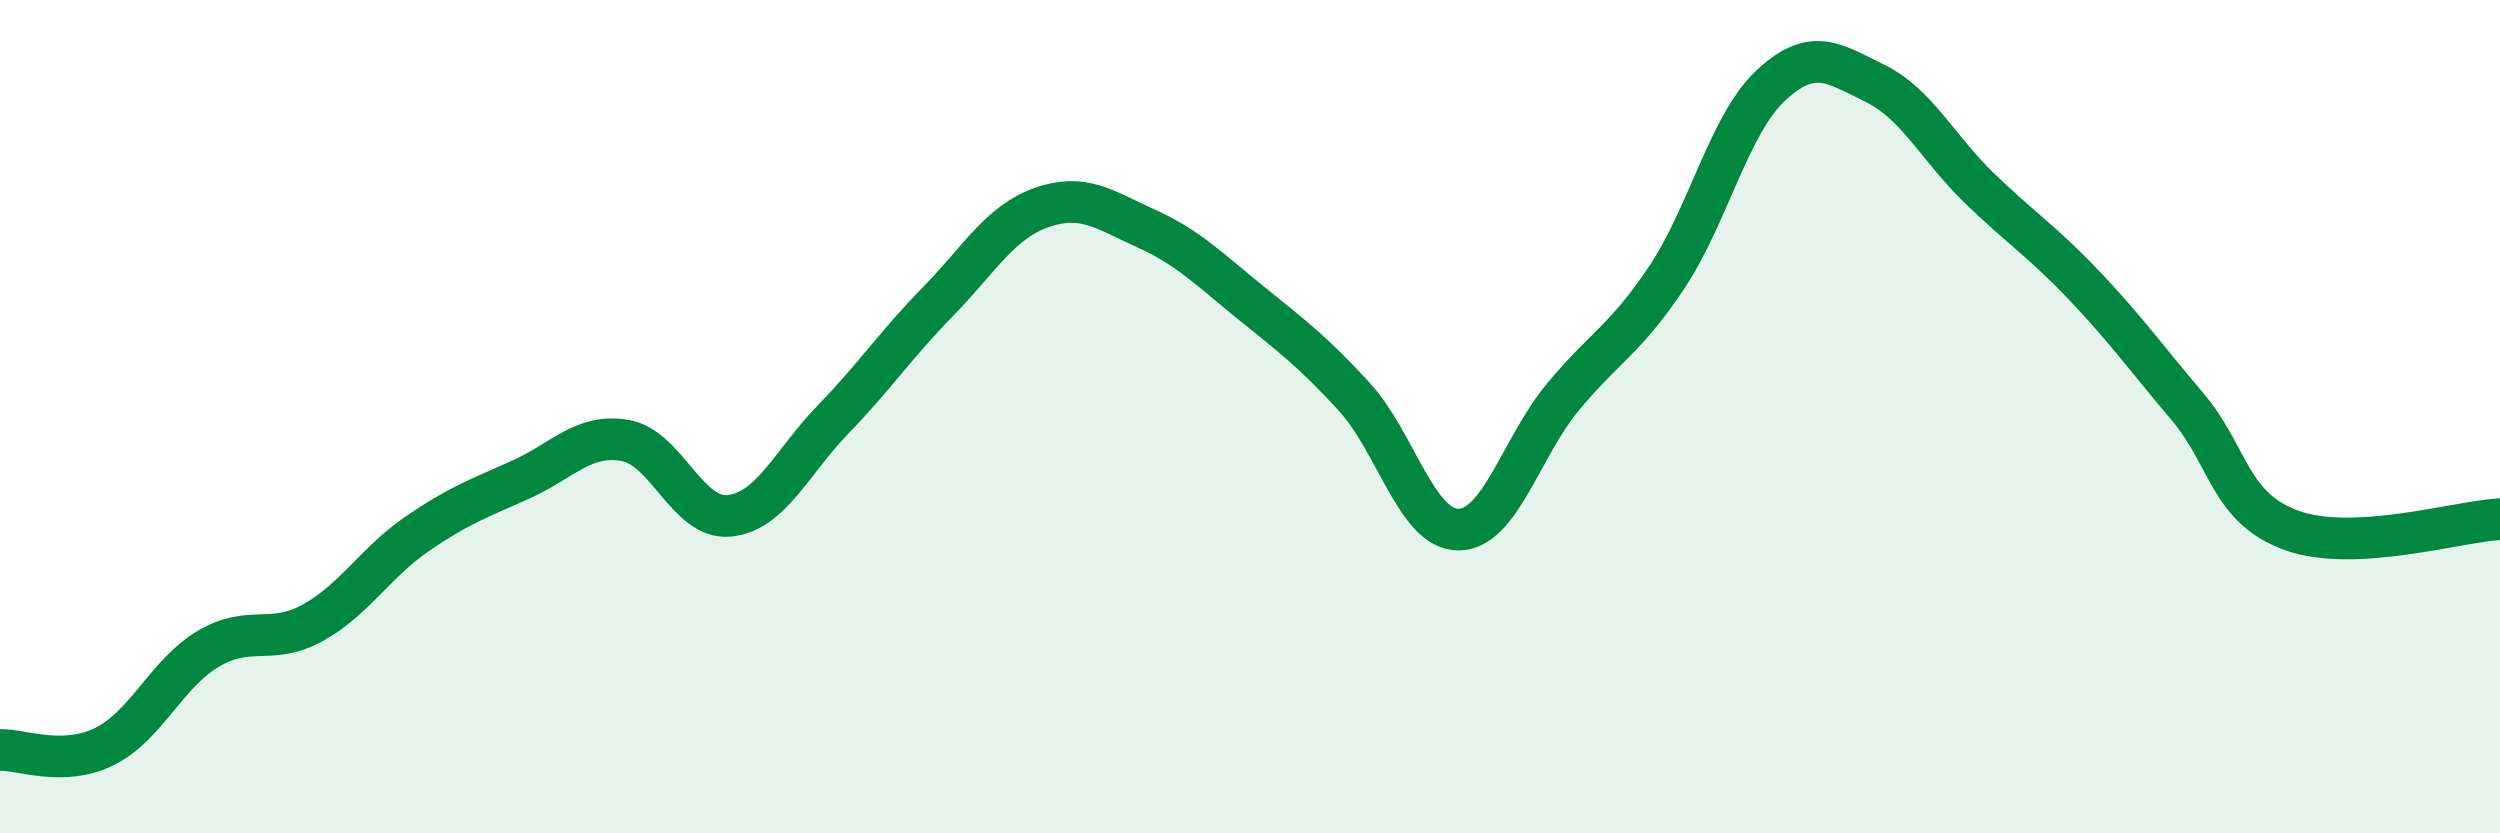
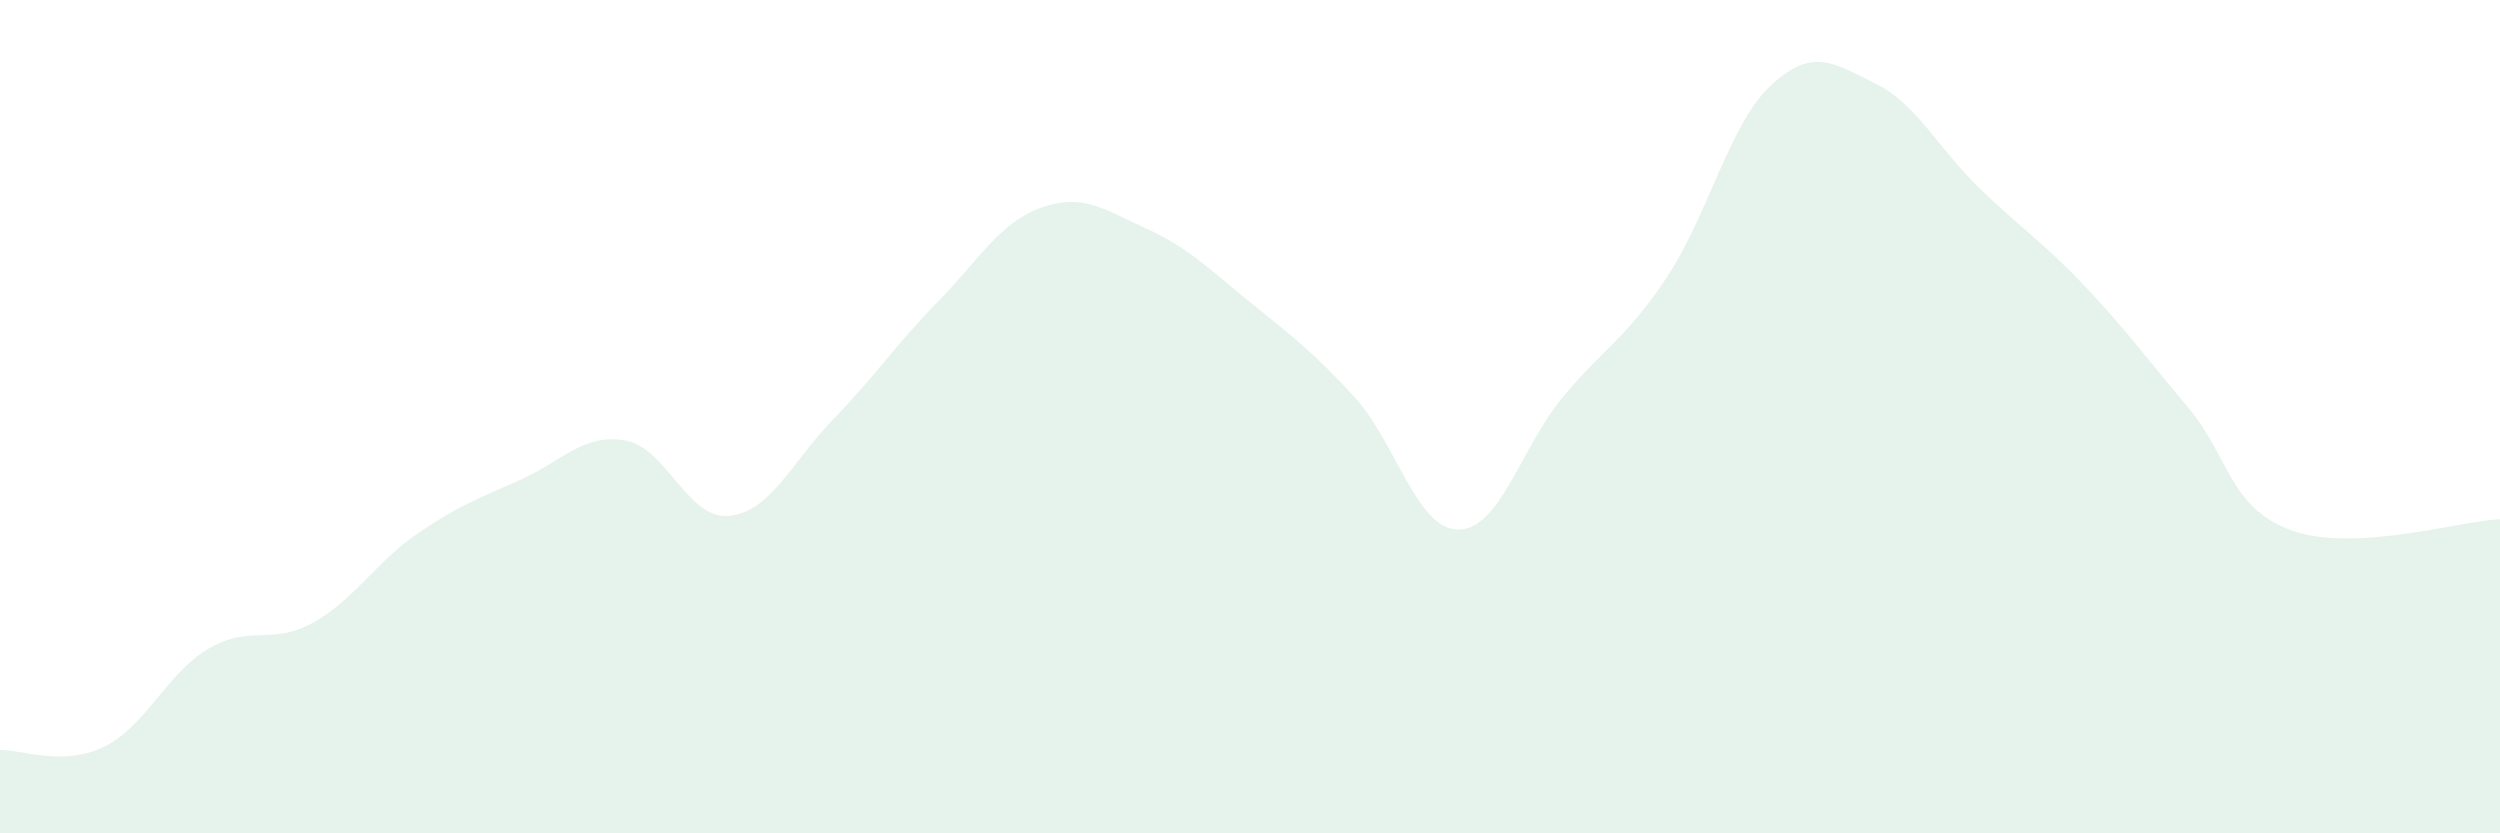
<svg xmlns="http://www.w3.org/2000/svg" width="60" height="20" viewBox="0 0 60 20">
  <path d="M 0,18 C 0.5,17.98 1.5,18.41 2.5,17.92 C 3.5,17.43 4,16.16 5,15.57 C 6,14.98 6.5,15.5 7.5,14.95 C 8.5,14.4 9,13.51 10,12.82 C 11,12.13 11.5,11.96 12.5,11.51 C 13.5,11.06 14,10.4 15,10.57 C 16,10.74 16.5,12.48 17.5,12.38 C 18.5,12.28 19,11.09 20,10.06 C 21,9.03 21.5,8.27 22.5,7.25 C 23.5,6.23 24,5.33 25,4.98 C 26,4.63 26.5,5.03 27.5,5.48 C 28.5,5.93 29,6.44 30,7.25 C 31,8.06 31.5,8.43 32.5,9.52 C 33.5,10.61 34,12.71 35,12.71 C 36,12.71 36.5,10.75 37.5,9.54 C 38.5,8.33 39,8.16 40,6.66 C 41,5.16 41.5,2.98 42.5,2.05 C 43.5,1.12 44,1.51 45,2 C 46,2.49 46.5,3.54 47.5,4.51 C 48.5,5.48 49,5.78 50,6.83 C 51,7.88 51.5,8.58 52.5,9.76 C 53.5,10.94 53.5,12.19 55,12.73 C 56.5,13.27 59,12.51 60,12.46L60 20L0 20Z" fill="#008740" opacity="0.1" stroke-linecap="round" stroke-linejoin="round" />
-   <path d="M 0,18 C 0.5,17.98 1.5,18.41 2.5,17.92 C 3.5,17.43 4,16.16 5,15.57 C 6,14.98 6.5,15.5 7.5,14.95 C 8.5,14.4 9,13.51 10,12.82 C 11,12.13 11.5,11.96 12.5,11.51 C 13.5,11.06 14,10.4 15,10.57 C 16,10.74 16.5,12.48 17.5,12.38 C 18.5,12.28 19,11.09 20,10.06 C 21,9.03 21.5,8.27 22.5,7.25 C 23.5,6.23 24,5.33 25,4.98 C 26,4.63 26.5,5.03 27.5,5.48 C 28.5,5.93 29,6.44 30,7.25 C 31,8.06 31.5,8.43 32.5,9.52 C 33.5,10.61 34,12.71 35,12.71 C 36,12.71 36.5,10.75 37.5,9.54 C 38.5,8.33 39,8.16 40,6.66 C 41,5.16 41.5,2.98 42.5,2.05 C 43.5,1.12 44,1.51 45,2 C 46,2.49 46.5,3.54 47.5,4.51 C 48.5,5.48 49,5.78 50,6.83 C 51,7.88 51.5,8.58 52.5,9.76 C 53.5,10.94 53.5,12.19 55,12.73 C 56.5,13.27 59,12.51 60,12.46" stroke="#008740" stroke-width="1" fill="none" stroke-linecap="round" stroke-linejoin="round" />
</svg>